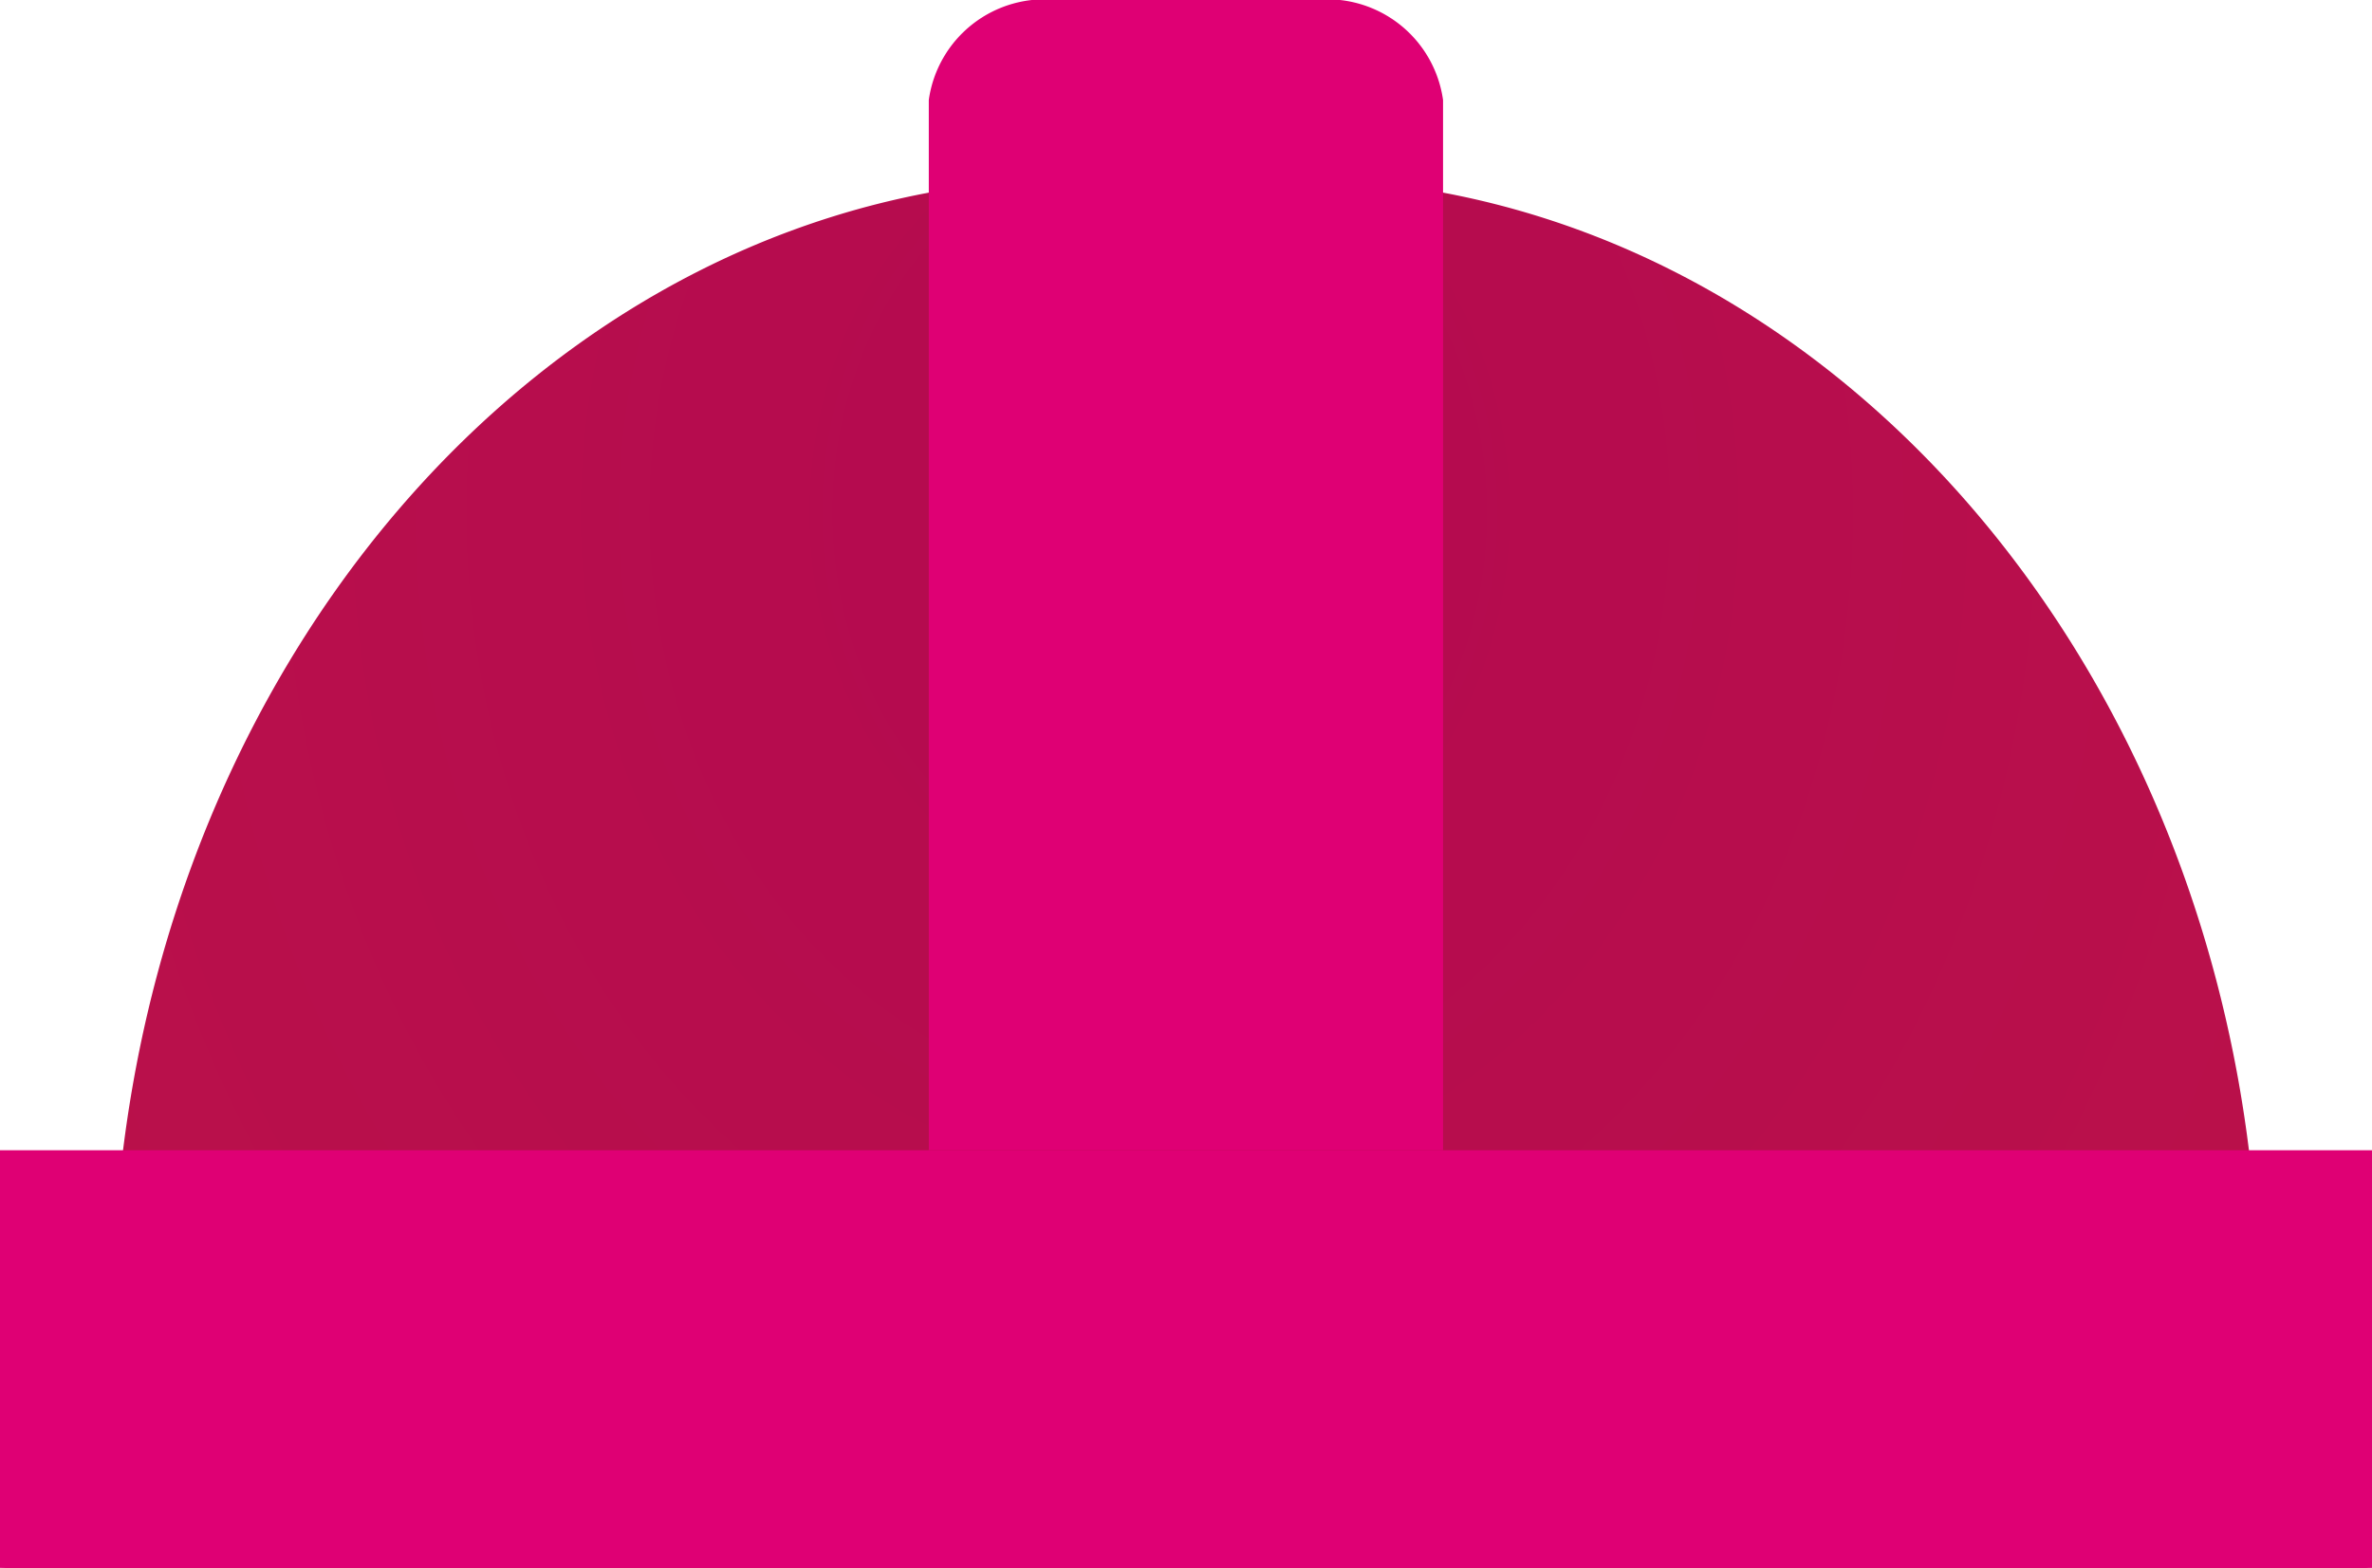
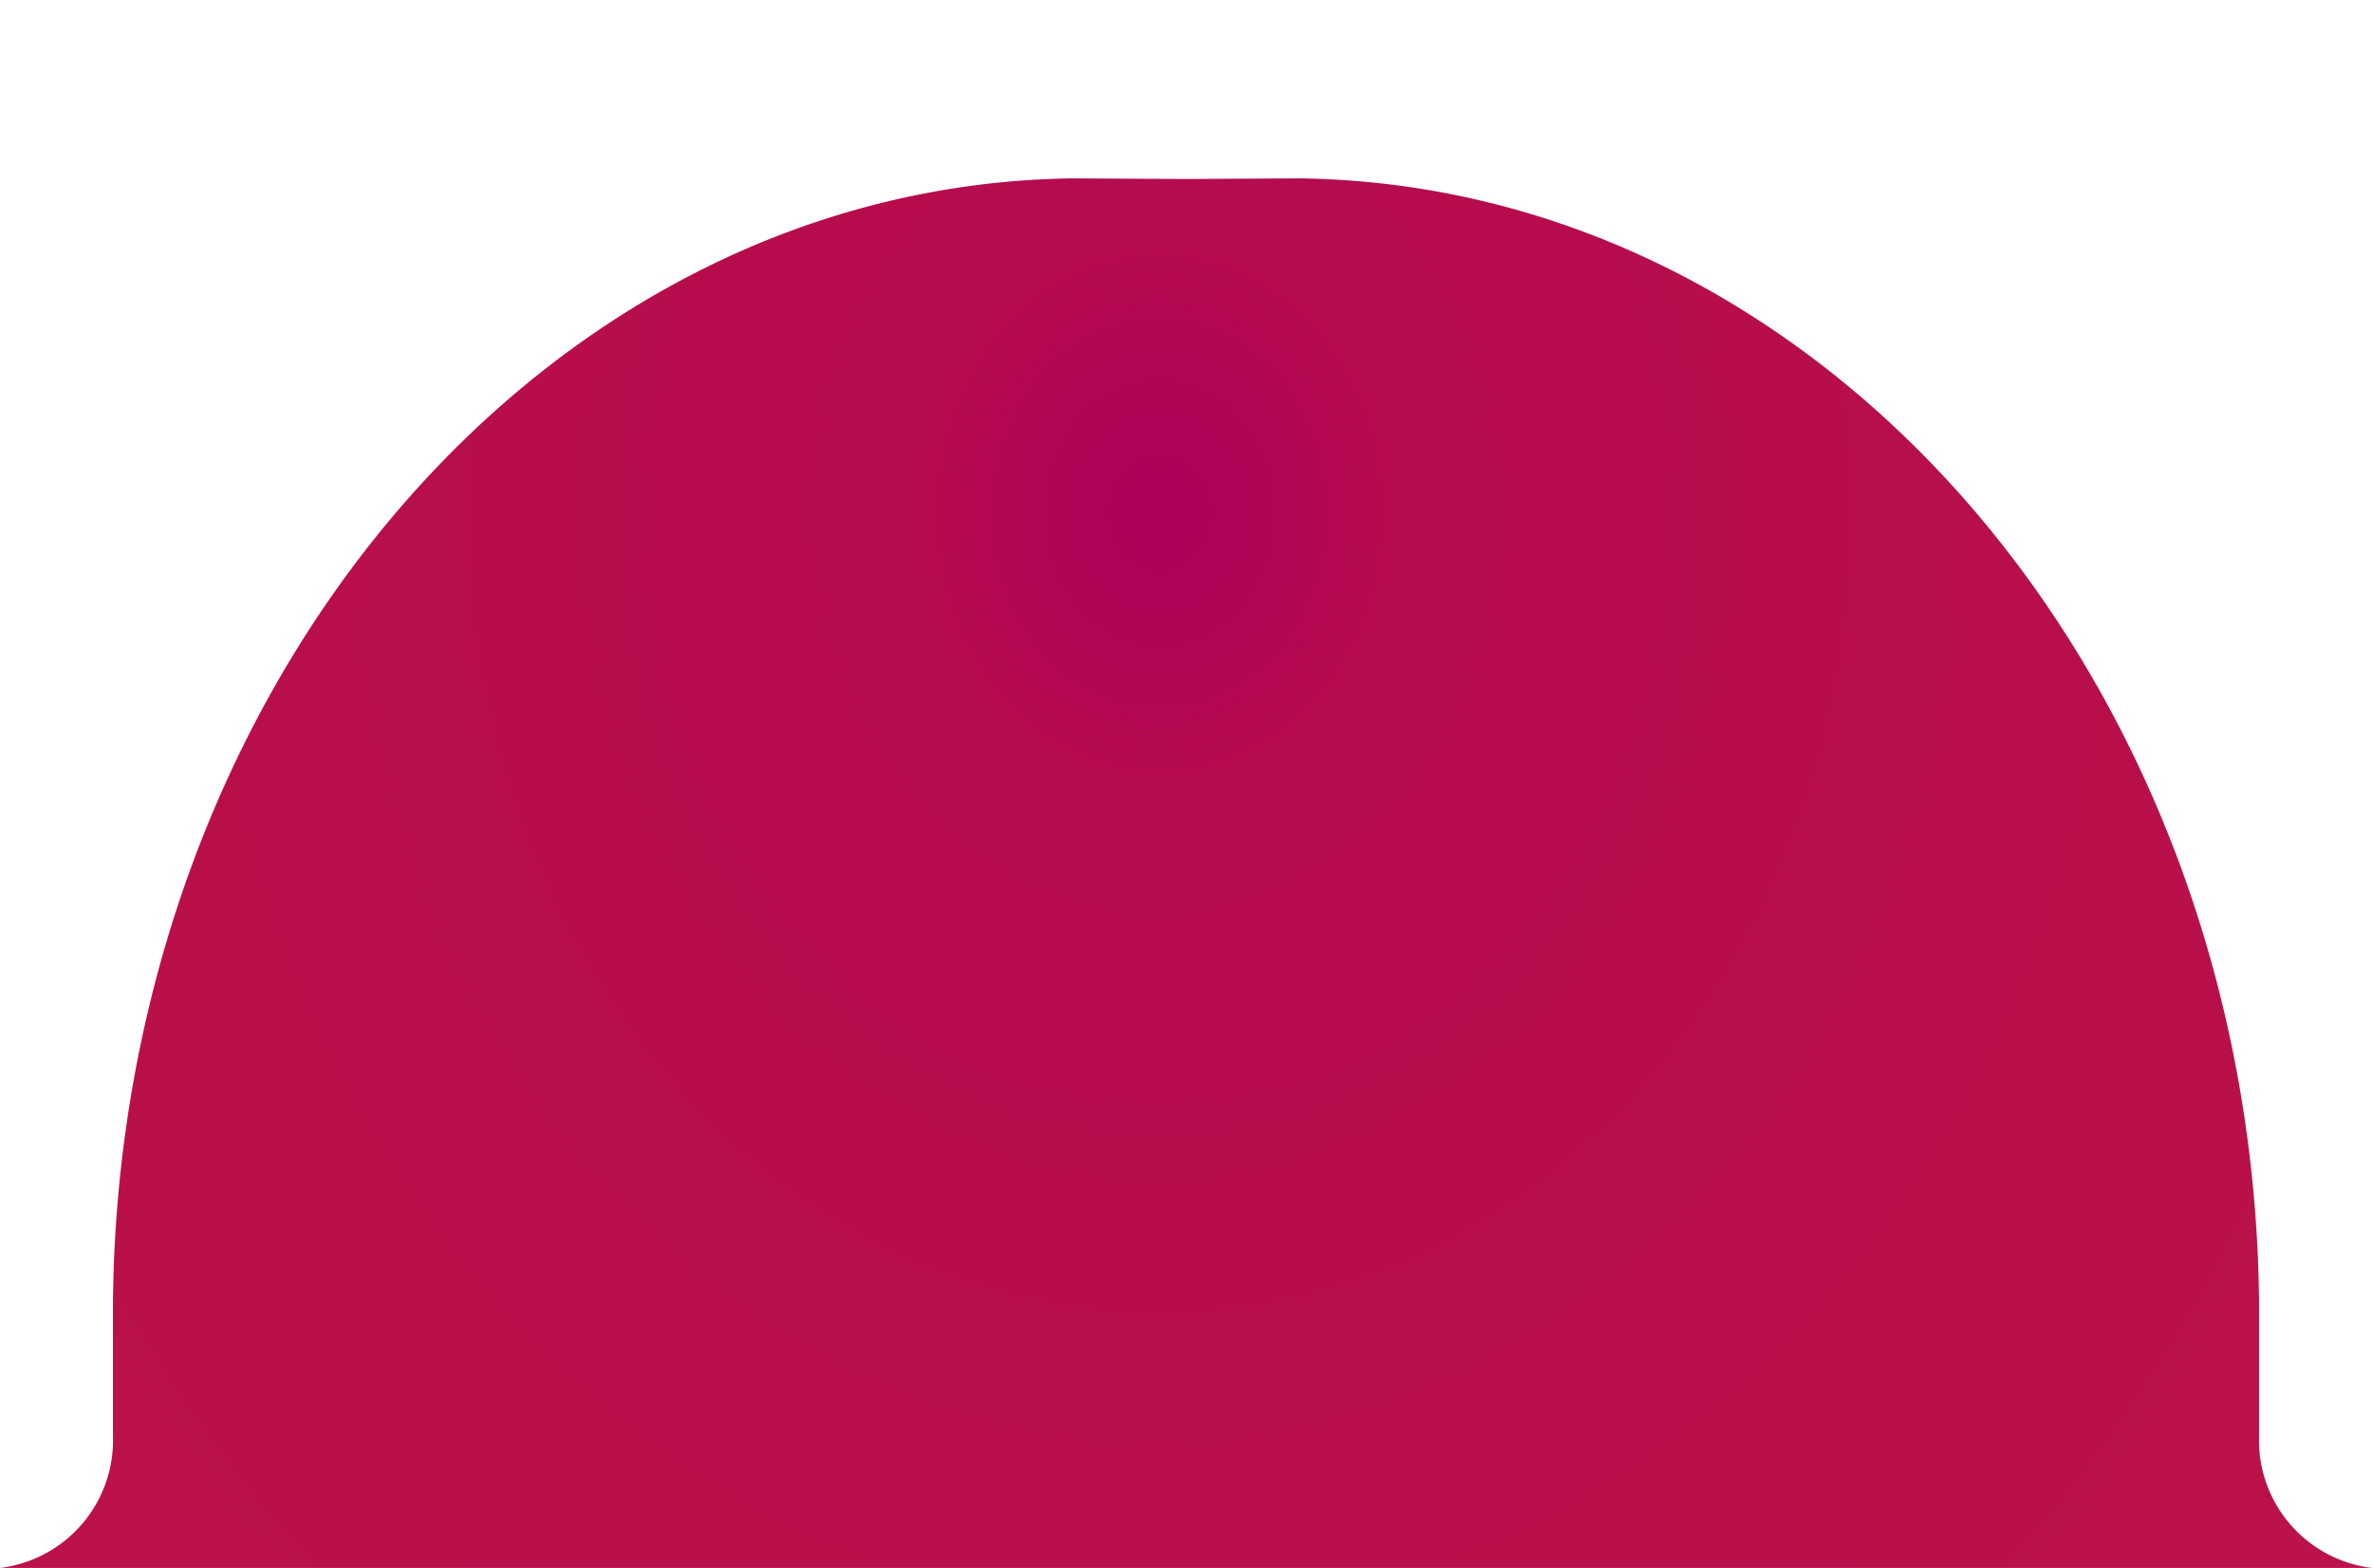
<svg xmlns="http://www.w3.org/2000/svg" width="45.428" height="30.035" viewBox="0 0 45.428 30.035">
  <defs>
    <radialGradient id="radial-gradient" cx="0.33" cy="0.239" r="1.826" gradientTransform="translate(0.324) scale(0.5 1)" gradientUnits="objectBoundingBox">
      <stop offset="0" stop-color="#ac0059" />
      <stop offset="0.108" stop-color="#b50b4f" />
      <stop offset="0.946" stop-color="#bd1546" />
      <stop offset="0.966" stop-color="#f96503" />
      <stop offset="1" stop-color="#ff93cb" />
    </radialGradient>
  </defs>
  <g id="surface7846697" transform="translate(-4 -22.361)">
    <path id="Path_385" data-name="Path 385" d="M49.265,52.084V49.549C49.159,37.7,40.988,28.124,30.877,28l-2.163.012L26.551,28C16.44,28.124,8.269,37.7,8.163,49.549v2.535A2.463,2.463,0,0,1,6,54.619H51.428A2.463,2.463,0,0,1,49.265,52.084Zm0,0" transform="translate(-2 -2.222)" fill="url(#radial-gradient)" />
-     <path id="Path_386" data-name="Path 386" d="M4,70H49.428v8H4Zm0,0" transform="translate(0 -25.604)" fill="#df0074" />
-     <path id="Path_387" data-name="Path 387" d="M42.462,24h4.925a2.24,2.24,0,0,1,2.462,1.916V46.035H40V25.916A2.24,2.24,0,0,1,42.462,24Zm0,0" transform="translate(-18.212 -1.639)" fill="#df0074" />
  </g>
</svg>